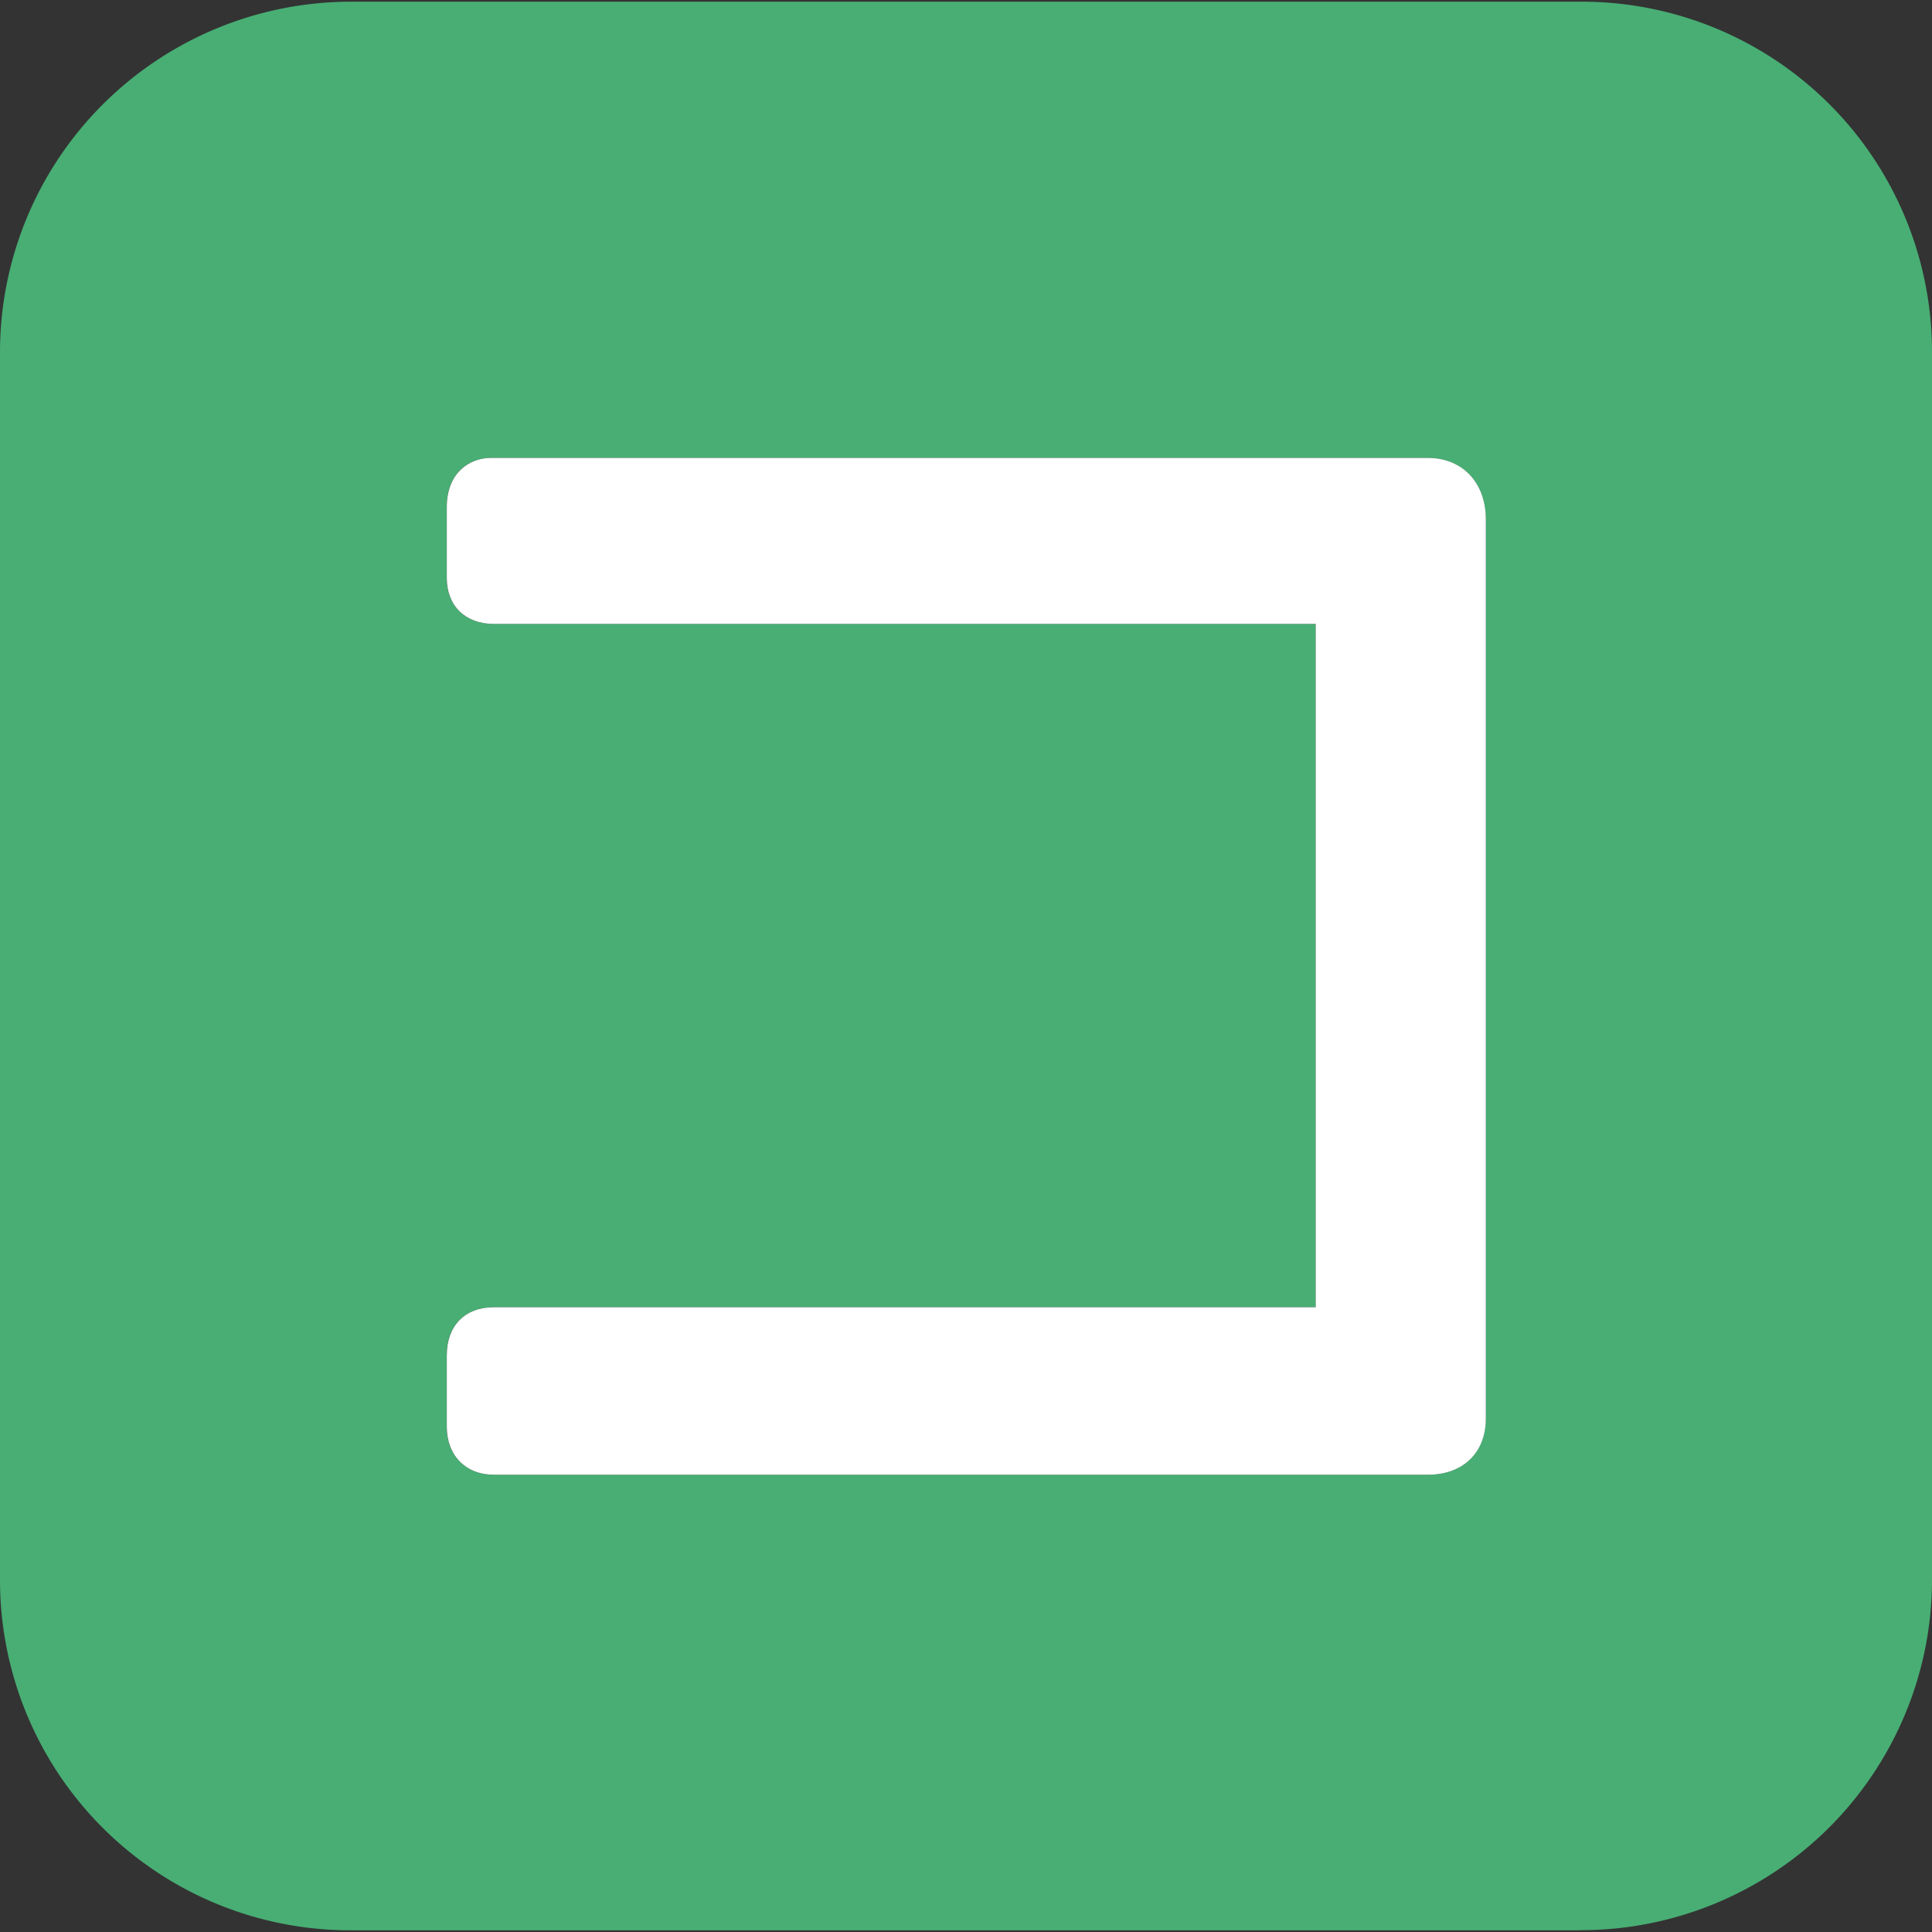
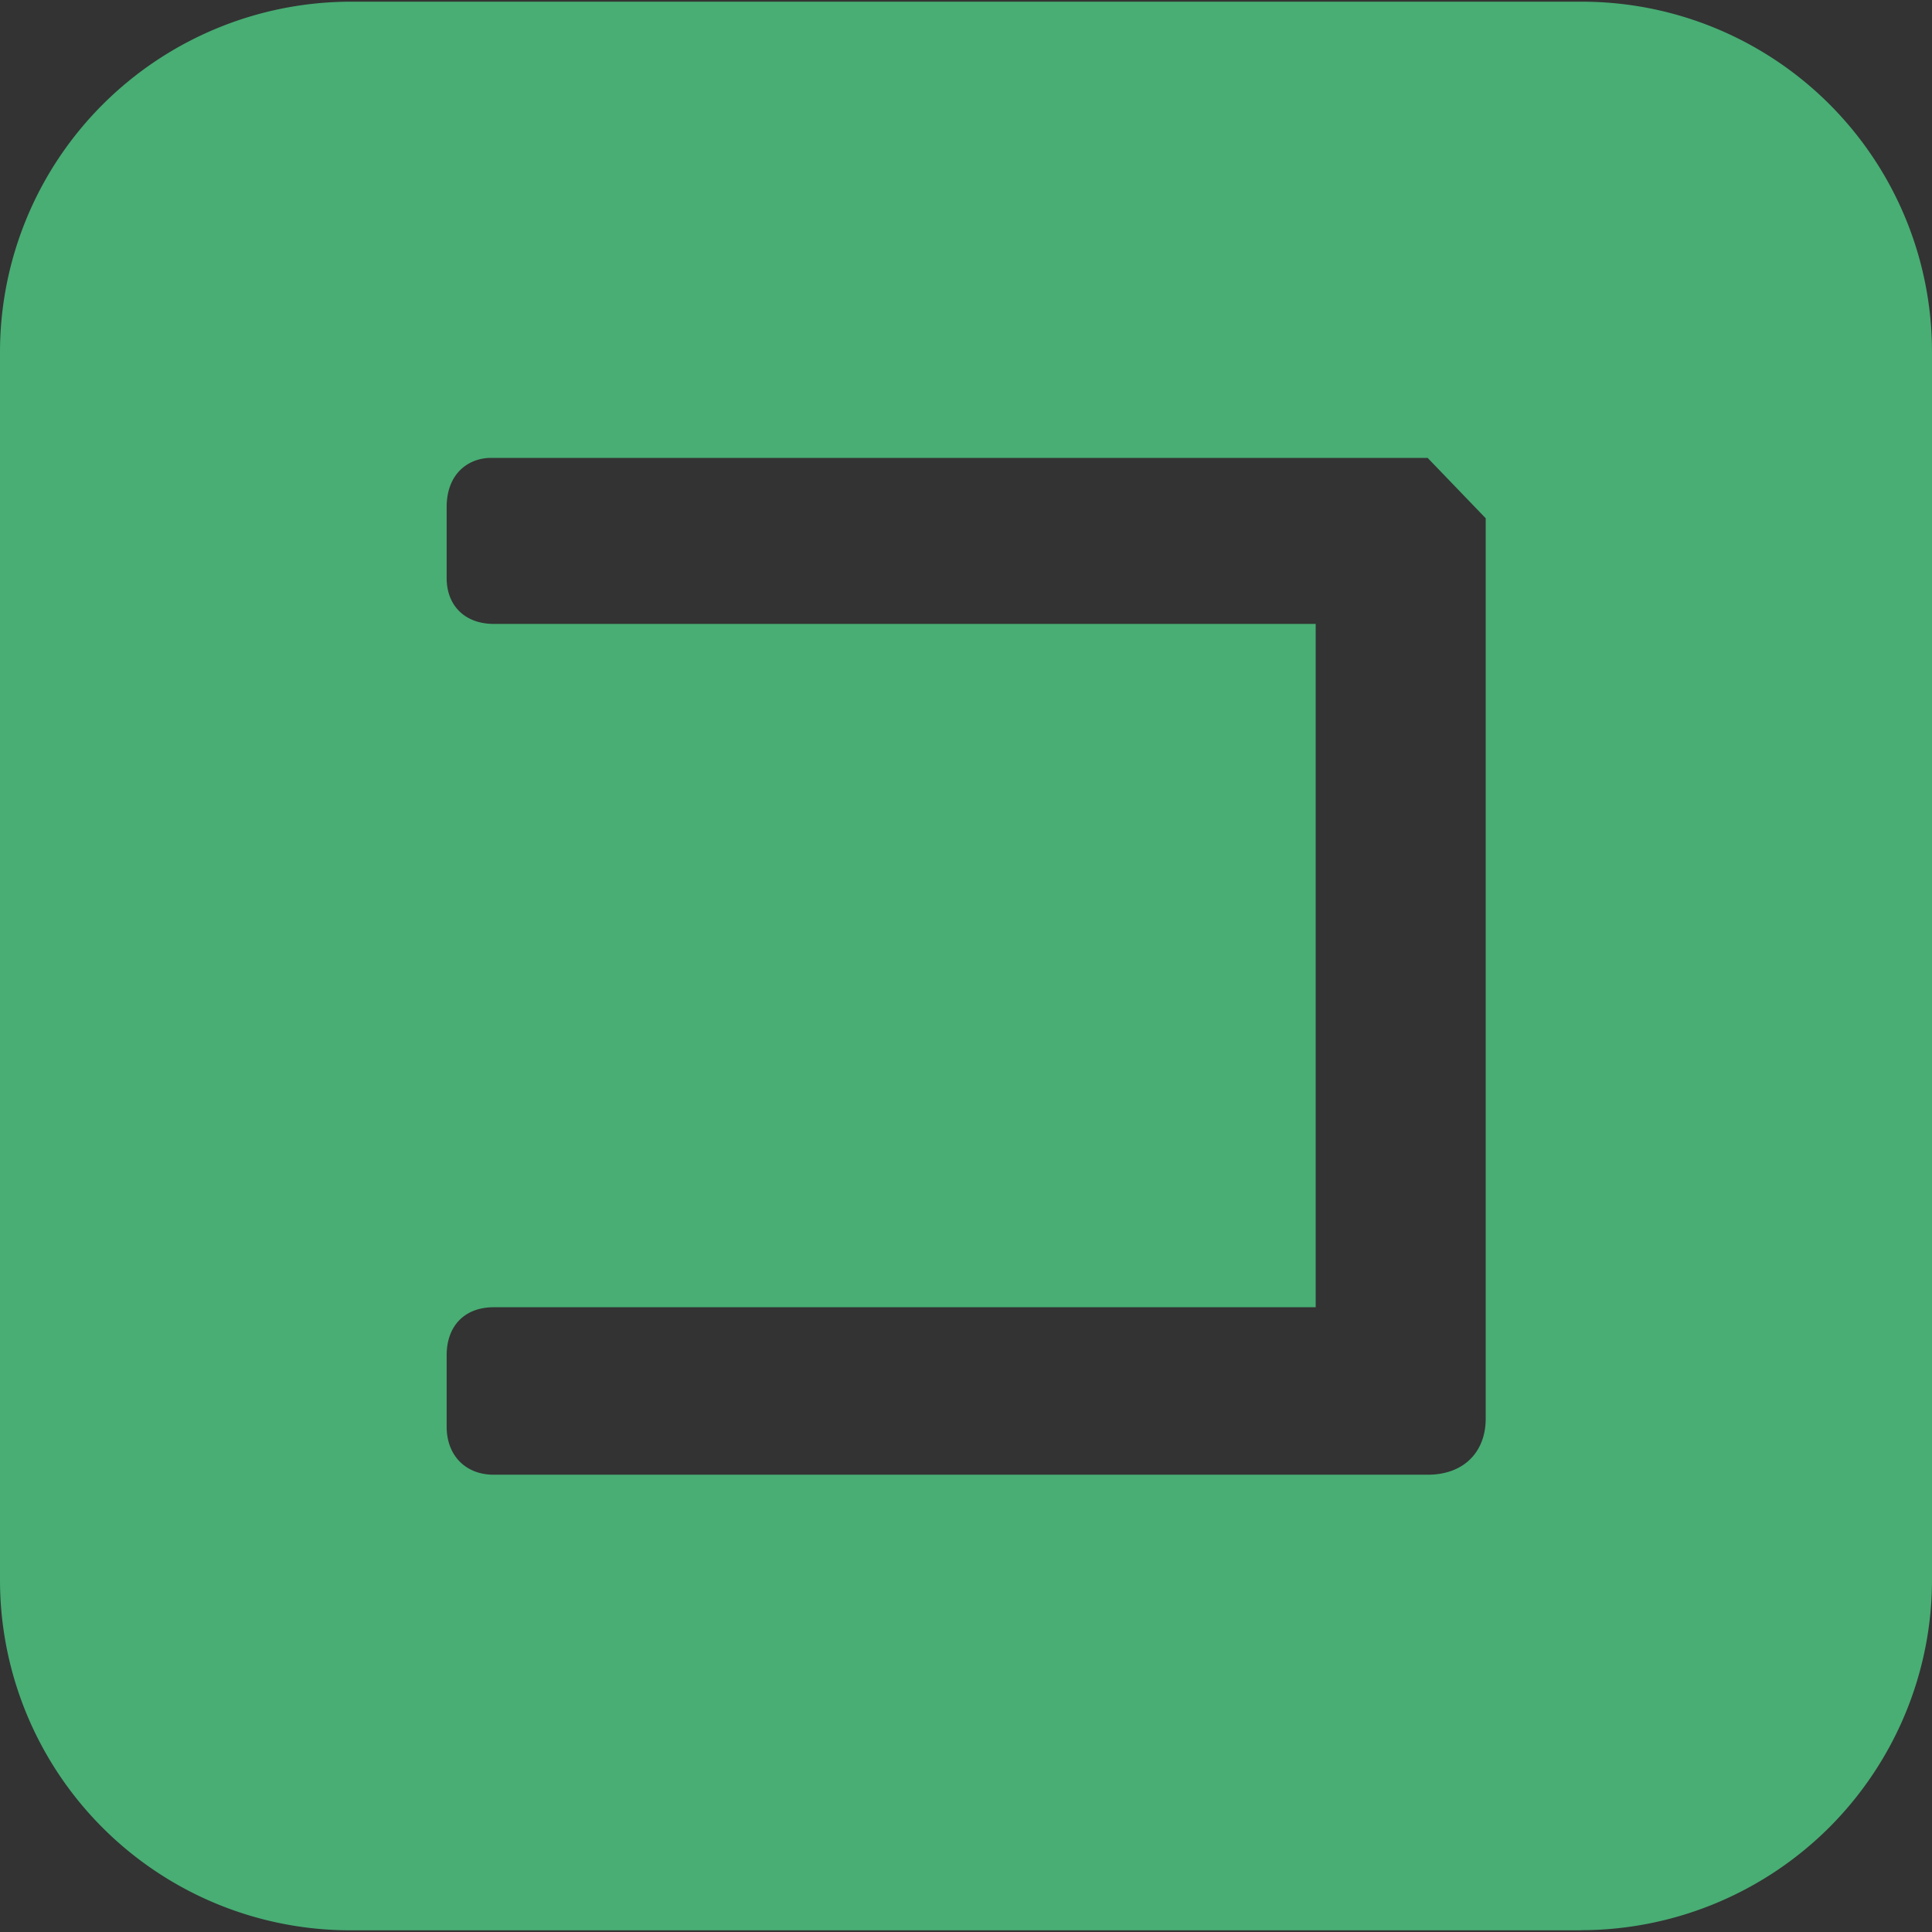
<svg xmlns="http://www.w3.org/2000/svg" width="16" height="16" fill="none">
  <rect width="100%" height="100%" fill="#333333" stroke="none" />
-   <path d="M13.093 15.986H2.908A2.901 2.901 0 0 1 0 13.083V2.916A2.9 2.9 0 0 1 .852.864a2.911 2.911 0 0 1 2.056-.85h10.185A2.9 2.9 0 0 1 16 2.917v10.166c0 .77-.307 1.507-.852 2.052a2.913 2.913 0 0 1-2.056.85Zm-1.27-12.194H4.067c-.184 0-.368.126-.368.408v.587c0 .23.153.38.39.38h6.807v5.659H4.089c-.24 0-.39.153-.39.398v.591c0 .239.157.398.39.398h7.736c.292 0 .479-.183.479-.465V4.292c-.003-.3-.197-.5-.482-.5Z" fill="#48AE74" />
-   <path d="M11.822 3.792H4.068c-.184 0-.368.126-.368.408v.587c0 .23.153.38.39.38h6.806v5.659H4.09c-.24 0-.39.153-.39.398v.591c0 .239.157.398.39.398h7.736c.291 0 .479-.183.479-.465V4.292c-.004-.3-.197-.5-.482-.5Z" fill="#fff" />
+   <path d="M13.093 15.986H2.908A2.901 2.901 0 0 1 0 13.083V2.916A2.9 2.9 0 0 1 .852.864a2.911 2.911 0 0 1 2.056-.85h10.185A2.9 2.9 0 0 1 16 2.917v10.166c0 .77-.307 1.507-.852 2.052a2.913 2.913 0 0 1-2.056.85Zm-1.27-12.194H4.067c-.184 0-.368.126-.368.408v.587c0 .23.153.38.39.38h6.807v5.659H4.089c-.24 0-.39.153-.39.398v.591c0 .239.157.398.39.398h7.736c.292 0 .479-.183.479-.465V4.292Z" fill="#48AE74" />
</svg>